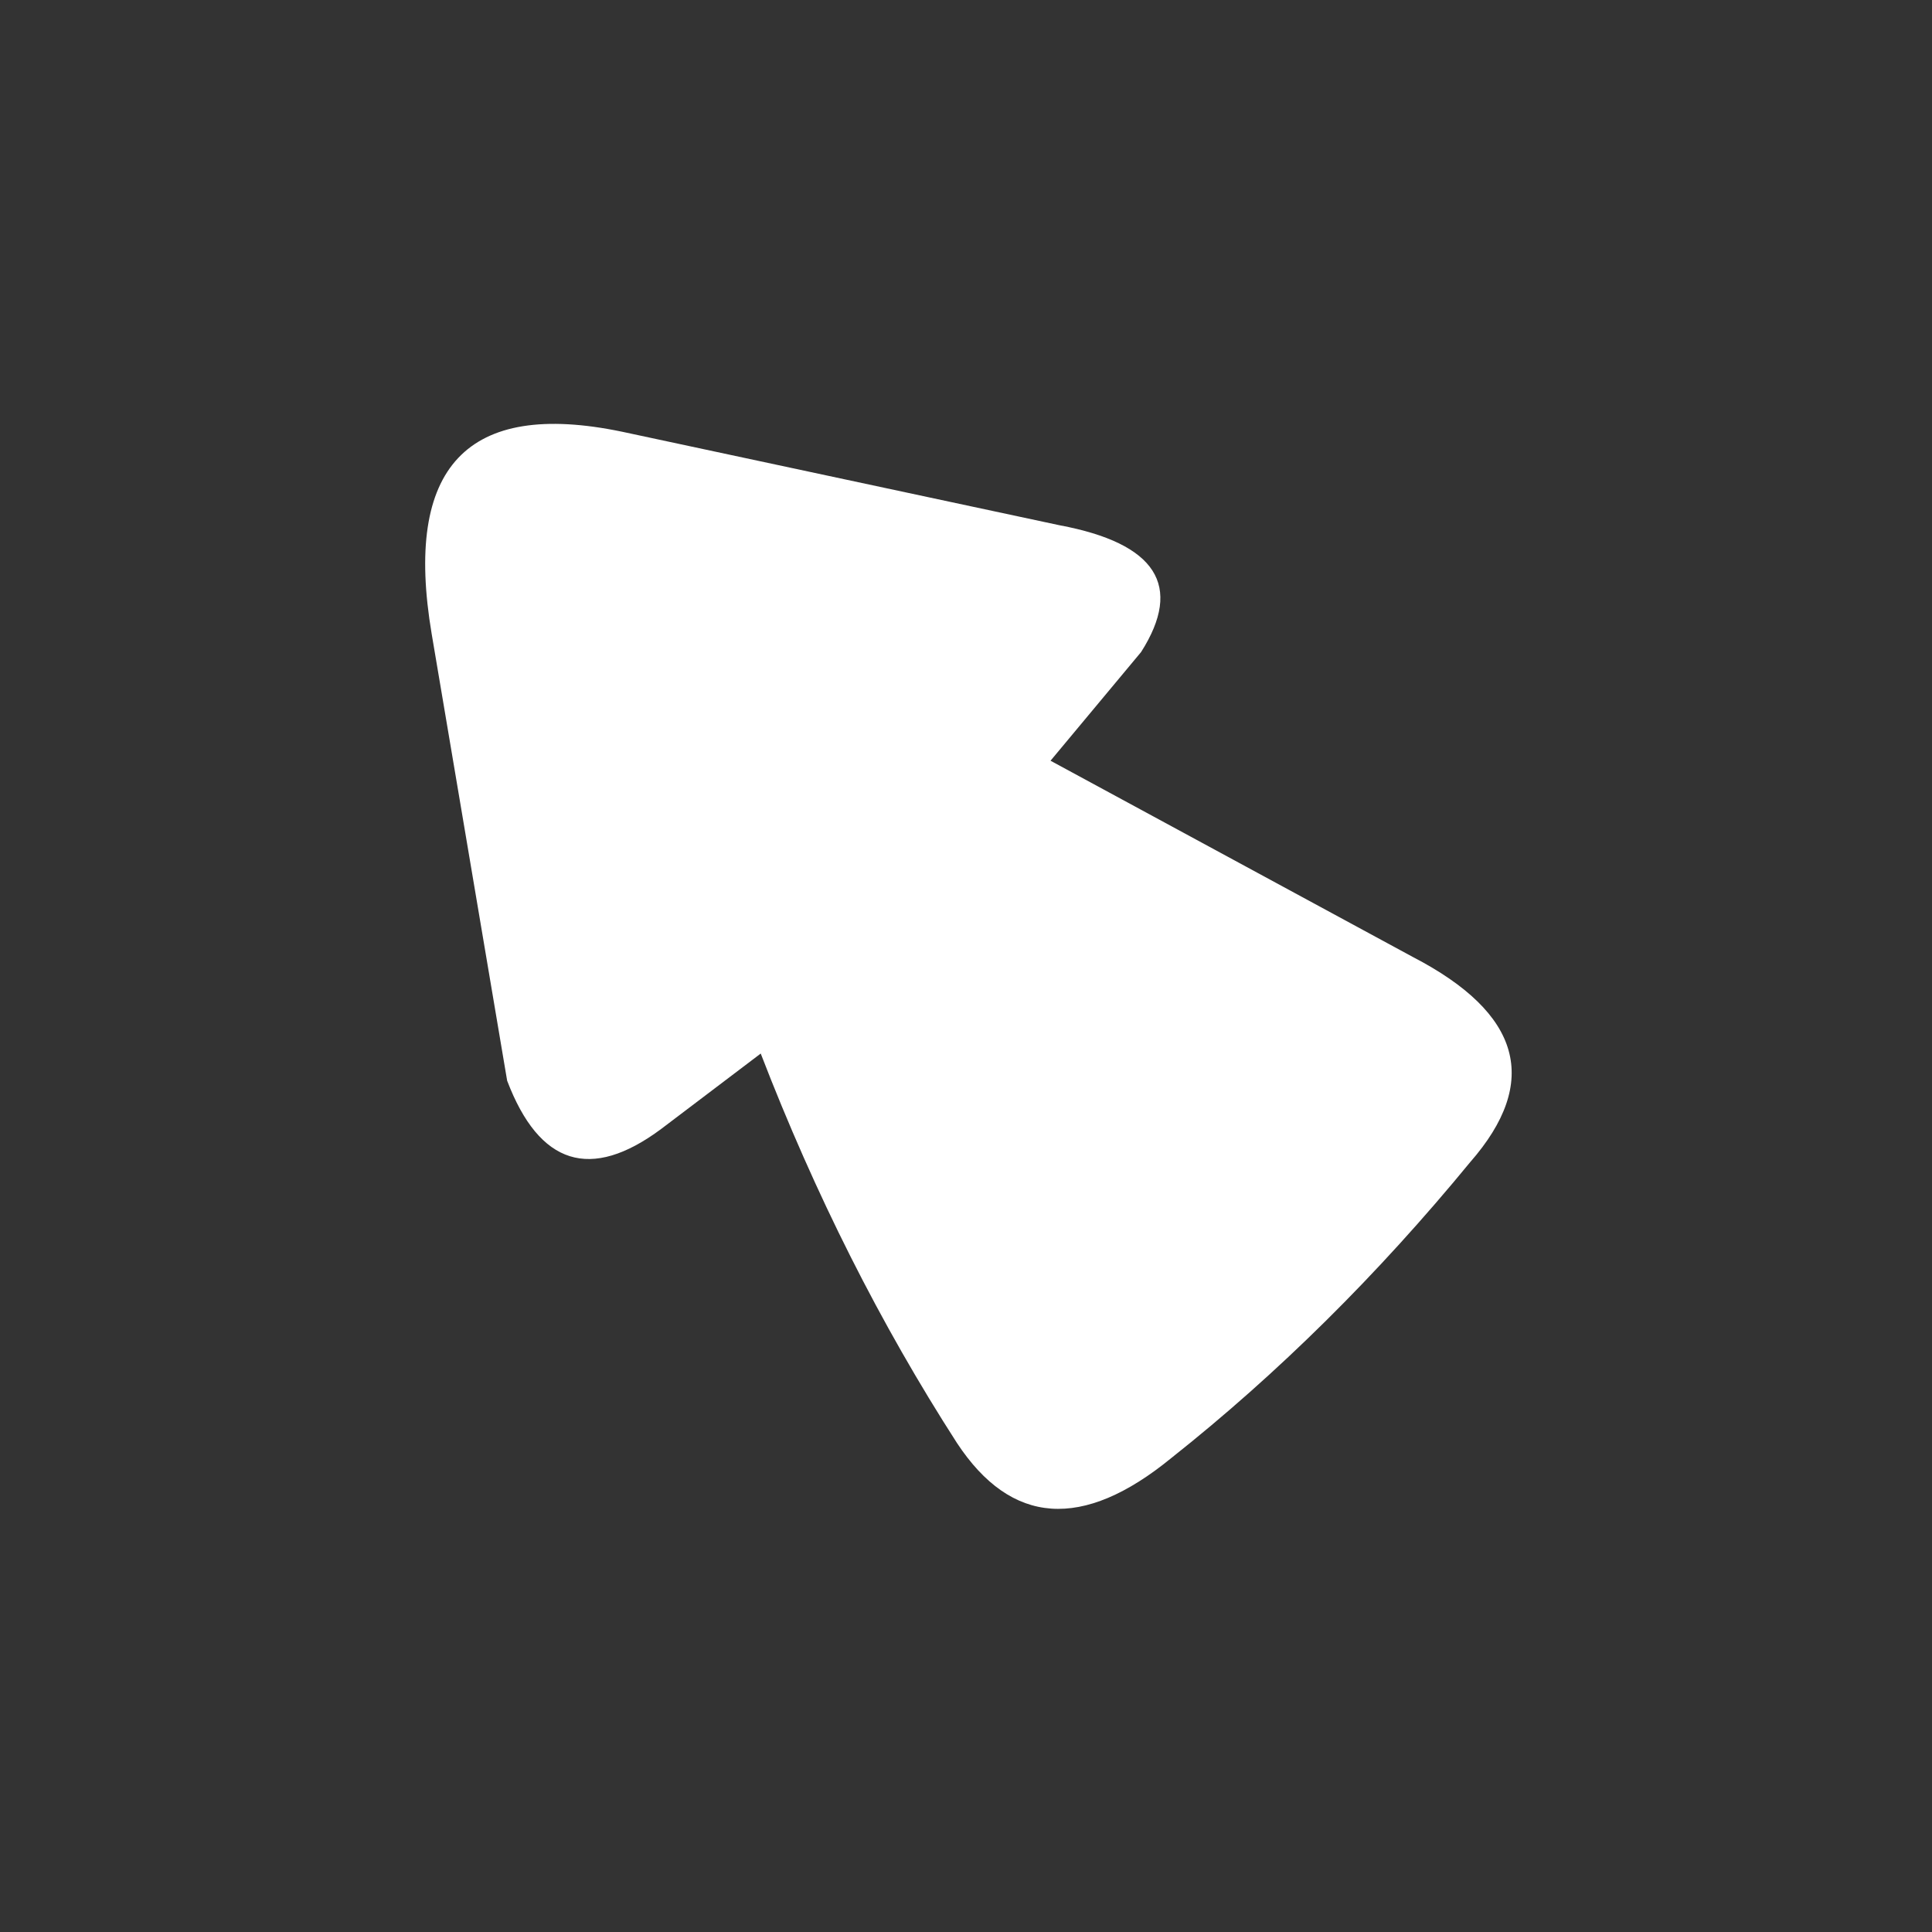
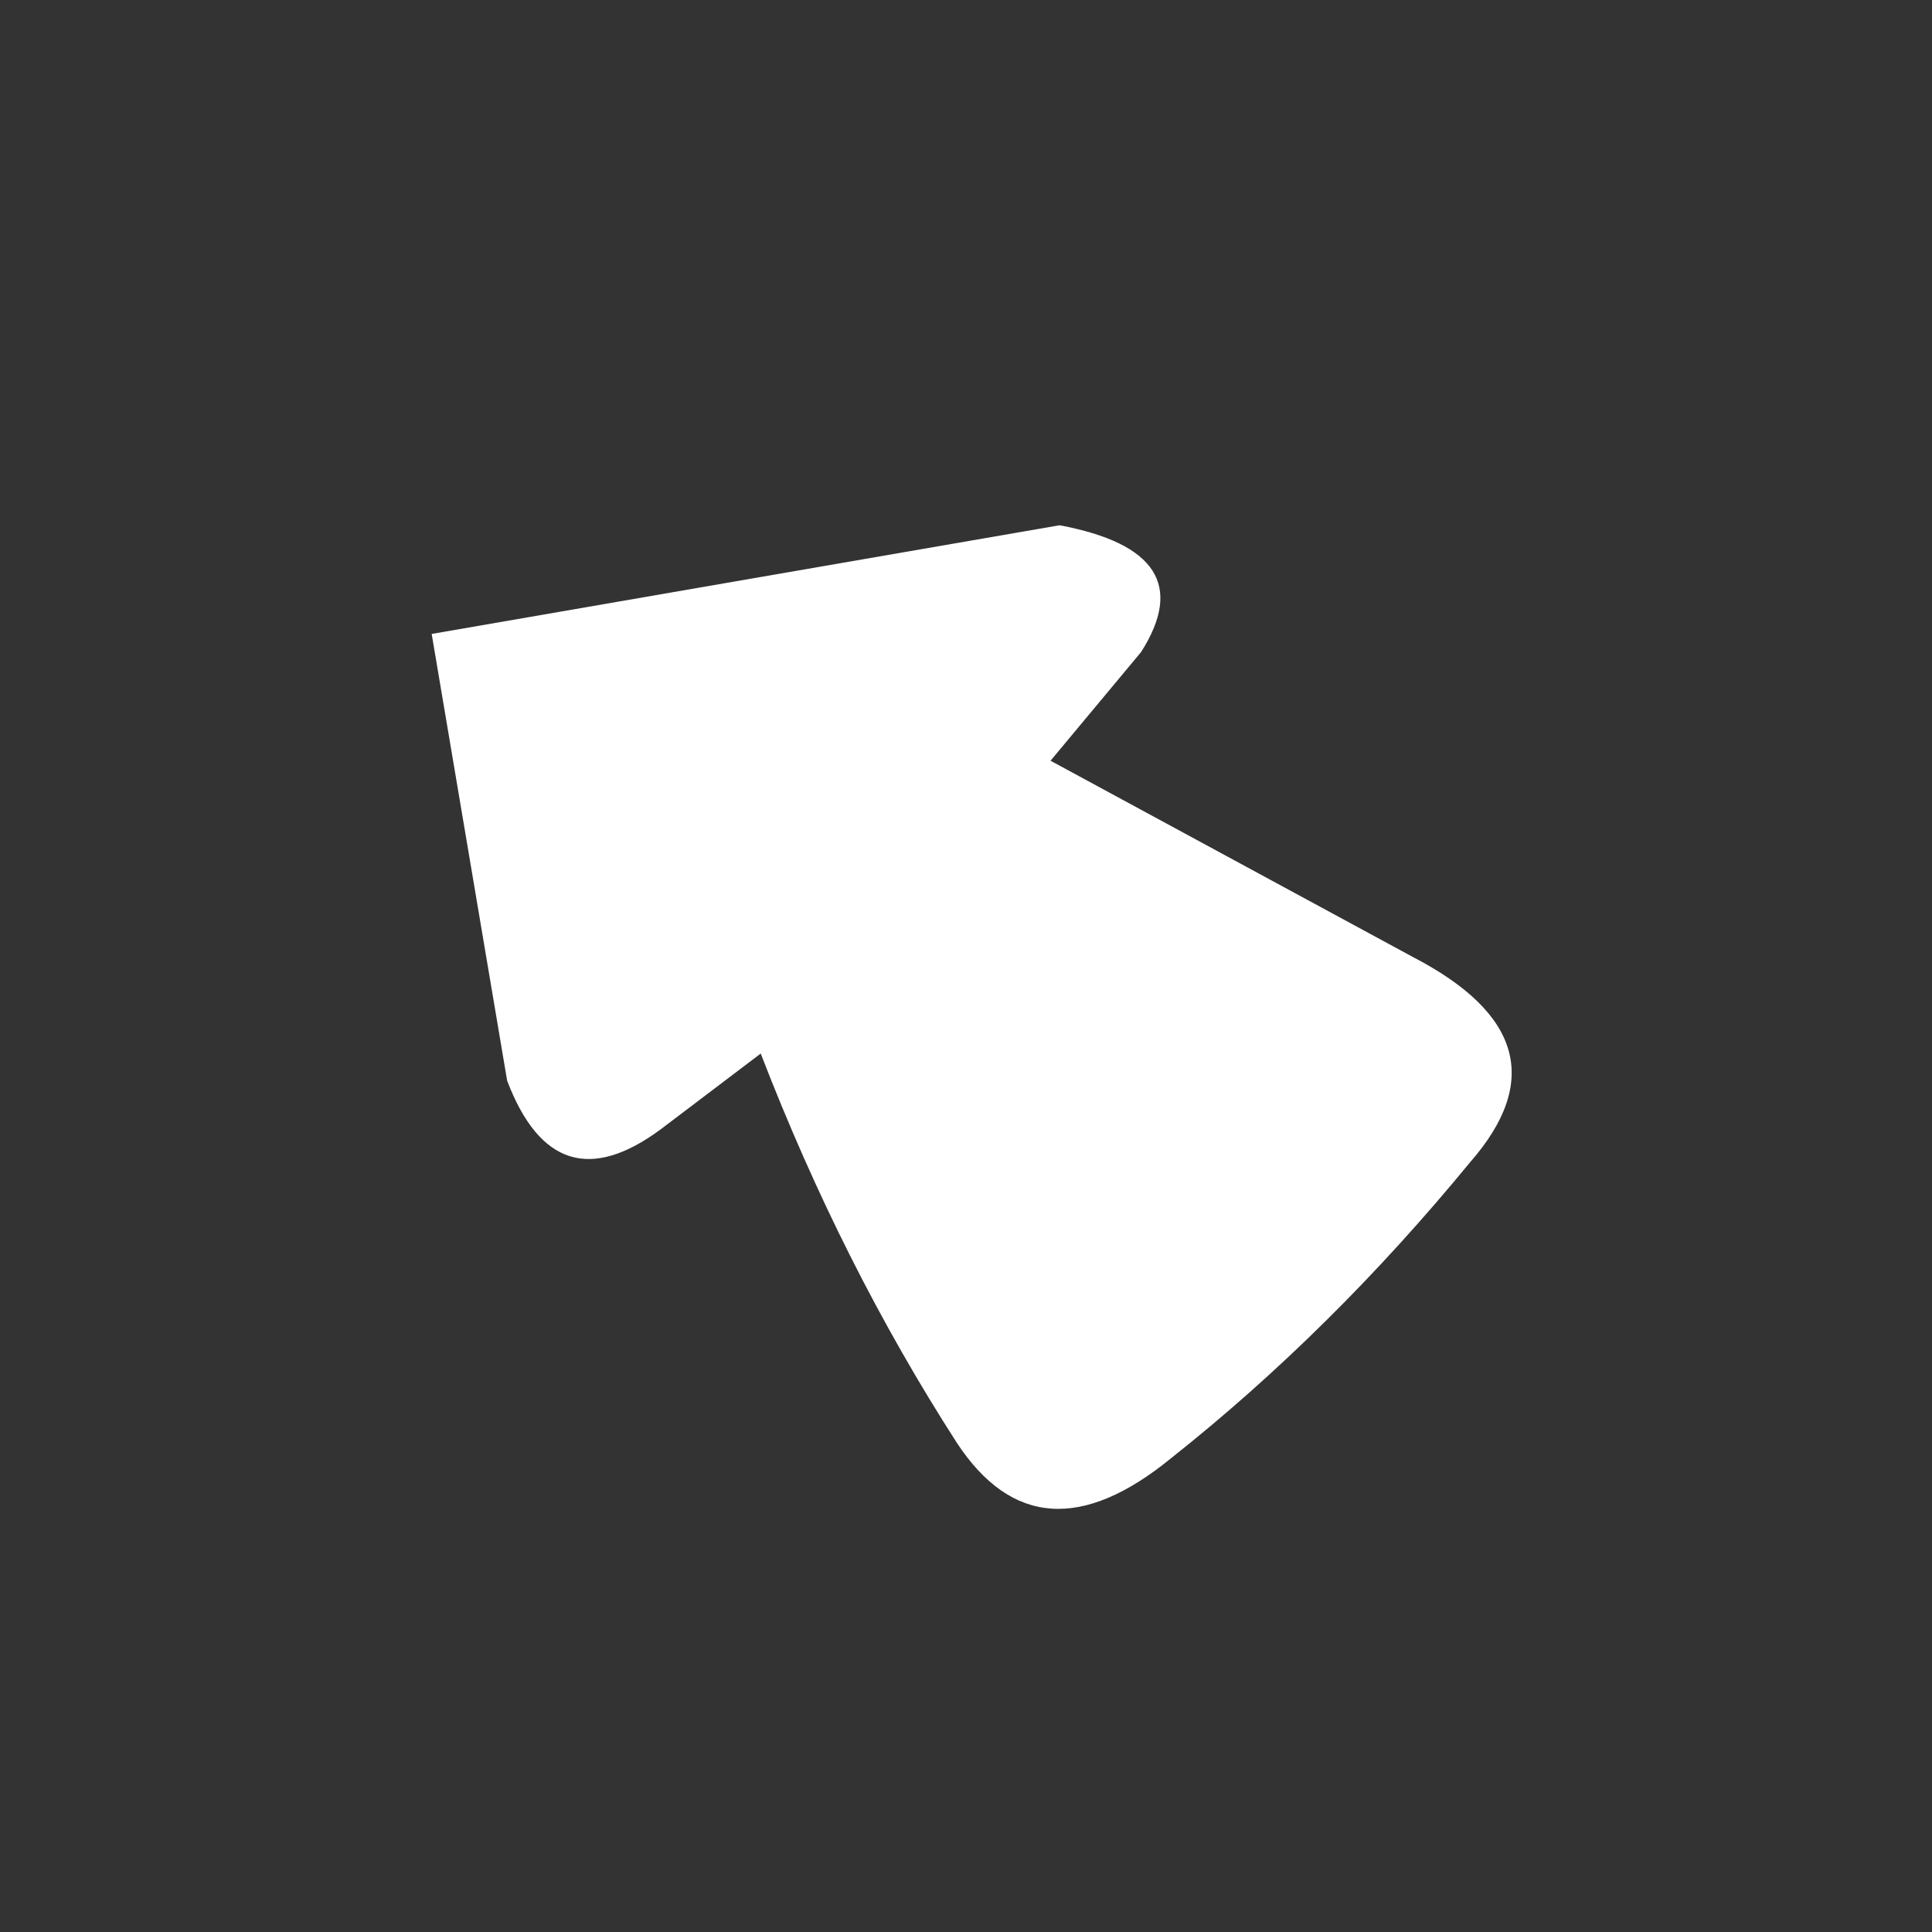
<svg xmlns="http://www.w3.org/2000/svg" width="32" height="32">
  <rect width="100%" height="100%" fill="#333333" stroke="none" />
  <defs />
  <g>
-     <path stroke="none" fill="#FFFFFF" d="M7.15 10.5 Q6.45 6.35 10.3 7.15 L17.55 8.7 Q19.95 9.15 18.9 10.8 L17.4 12.6 23.4 15.85 Q26.1 17.25 24.35 19.25 22.05 22.05 19.4 24.15 17.2 25.95 15.85 23.9 13.95 20.95 12.6 17.45 L10.95 18.7 Q9.2 20 8.4 17.9 L7.15 10.5" />
+     <path stroke="none" fill="#FFFFFF" d="M7.15 10.5 L17.55 8.7 Q19.95 9.15 18.9 10.8 L17.4 12.6 23.4 15.85 Q26.1 17.25 24.35 19.25 22.05 22.05 19.4 24.15 17.2 25.95 15.85 23.9 13.95 20.95 12.6 17.45 L10.95 18.7 Q9.2 20 8.4 17.9 L7.15 10.5" />
  </g>
</svg>